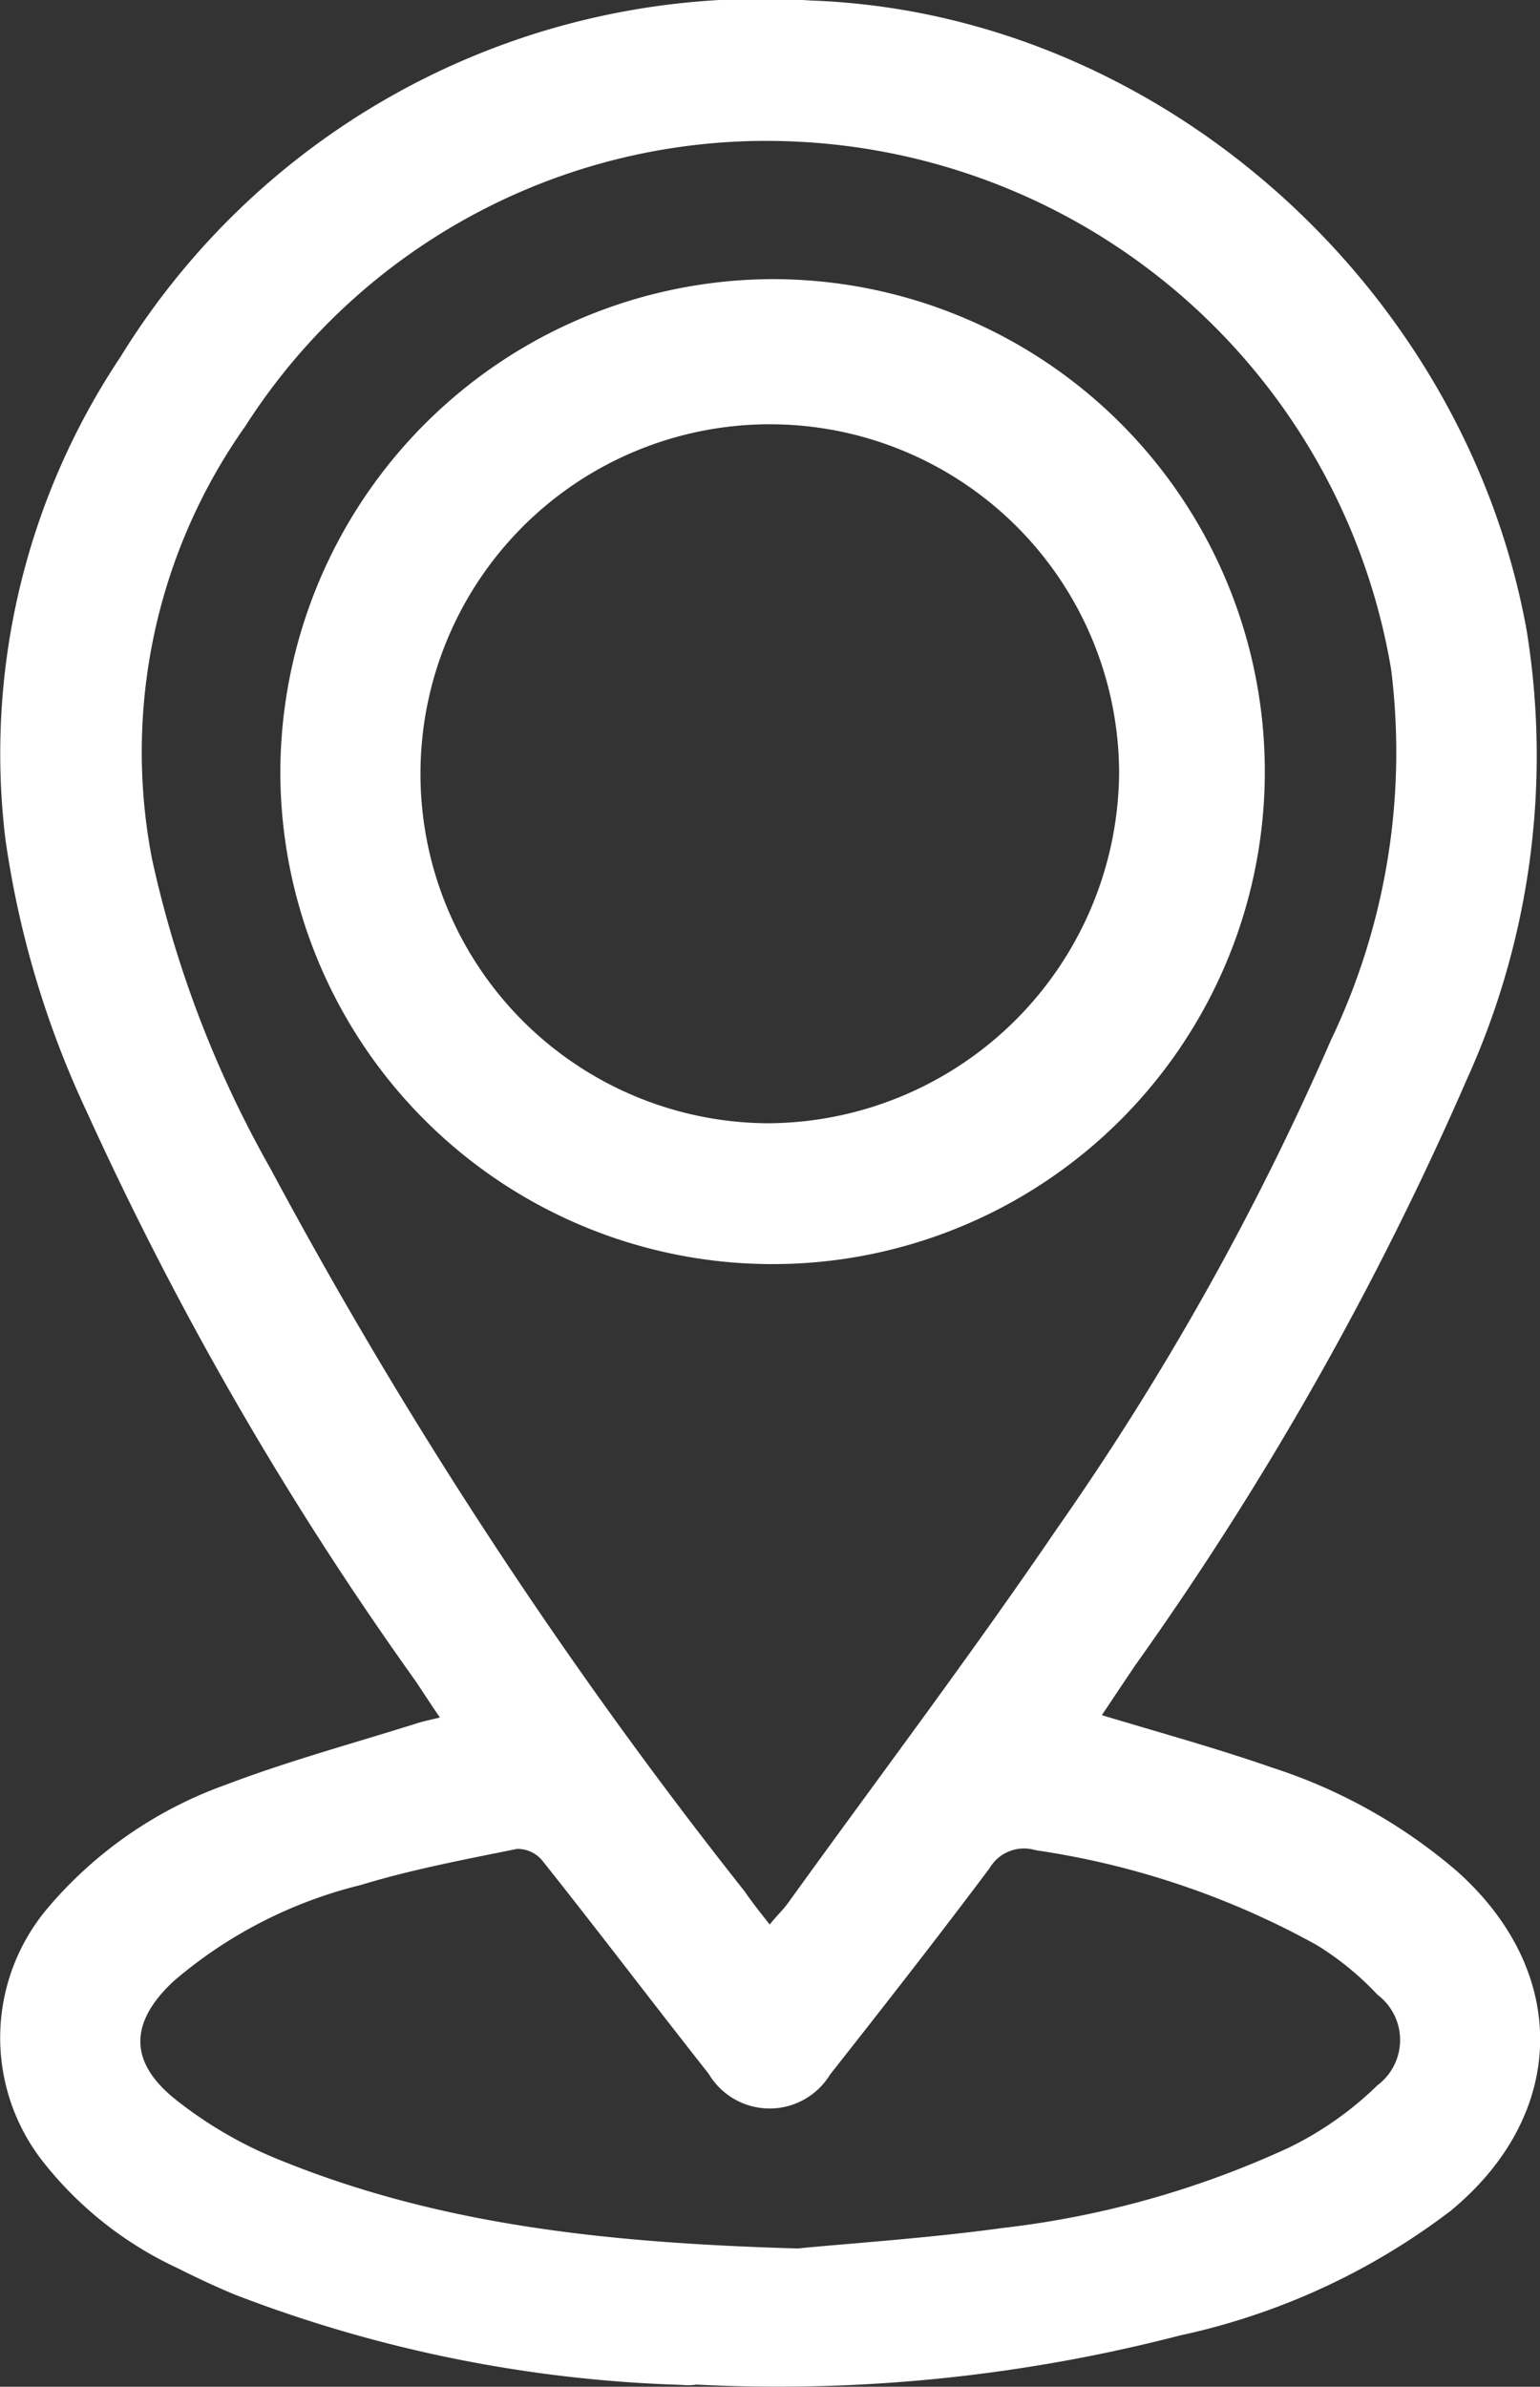
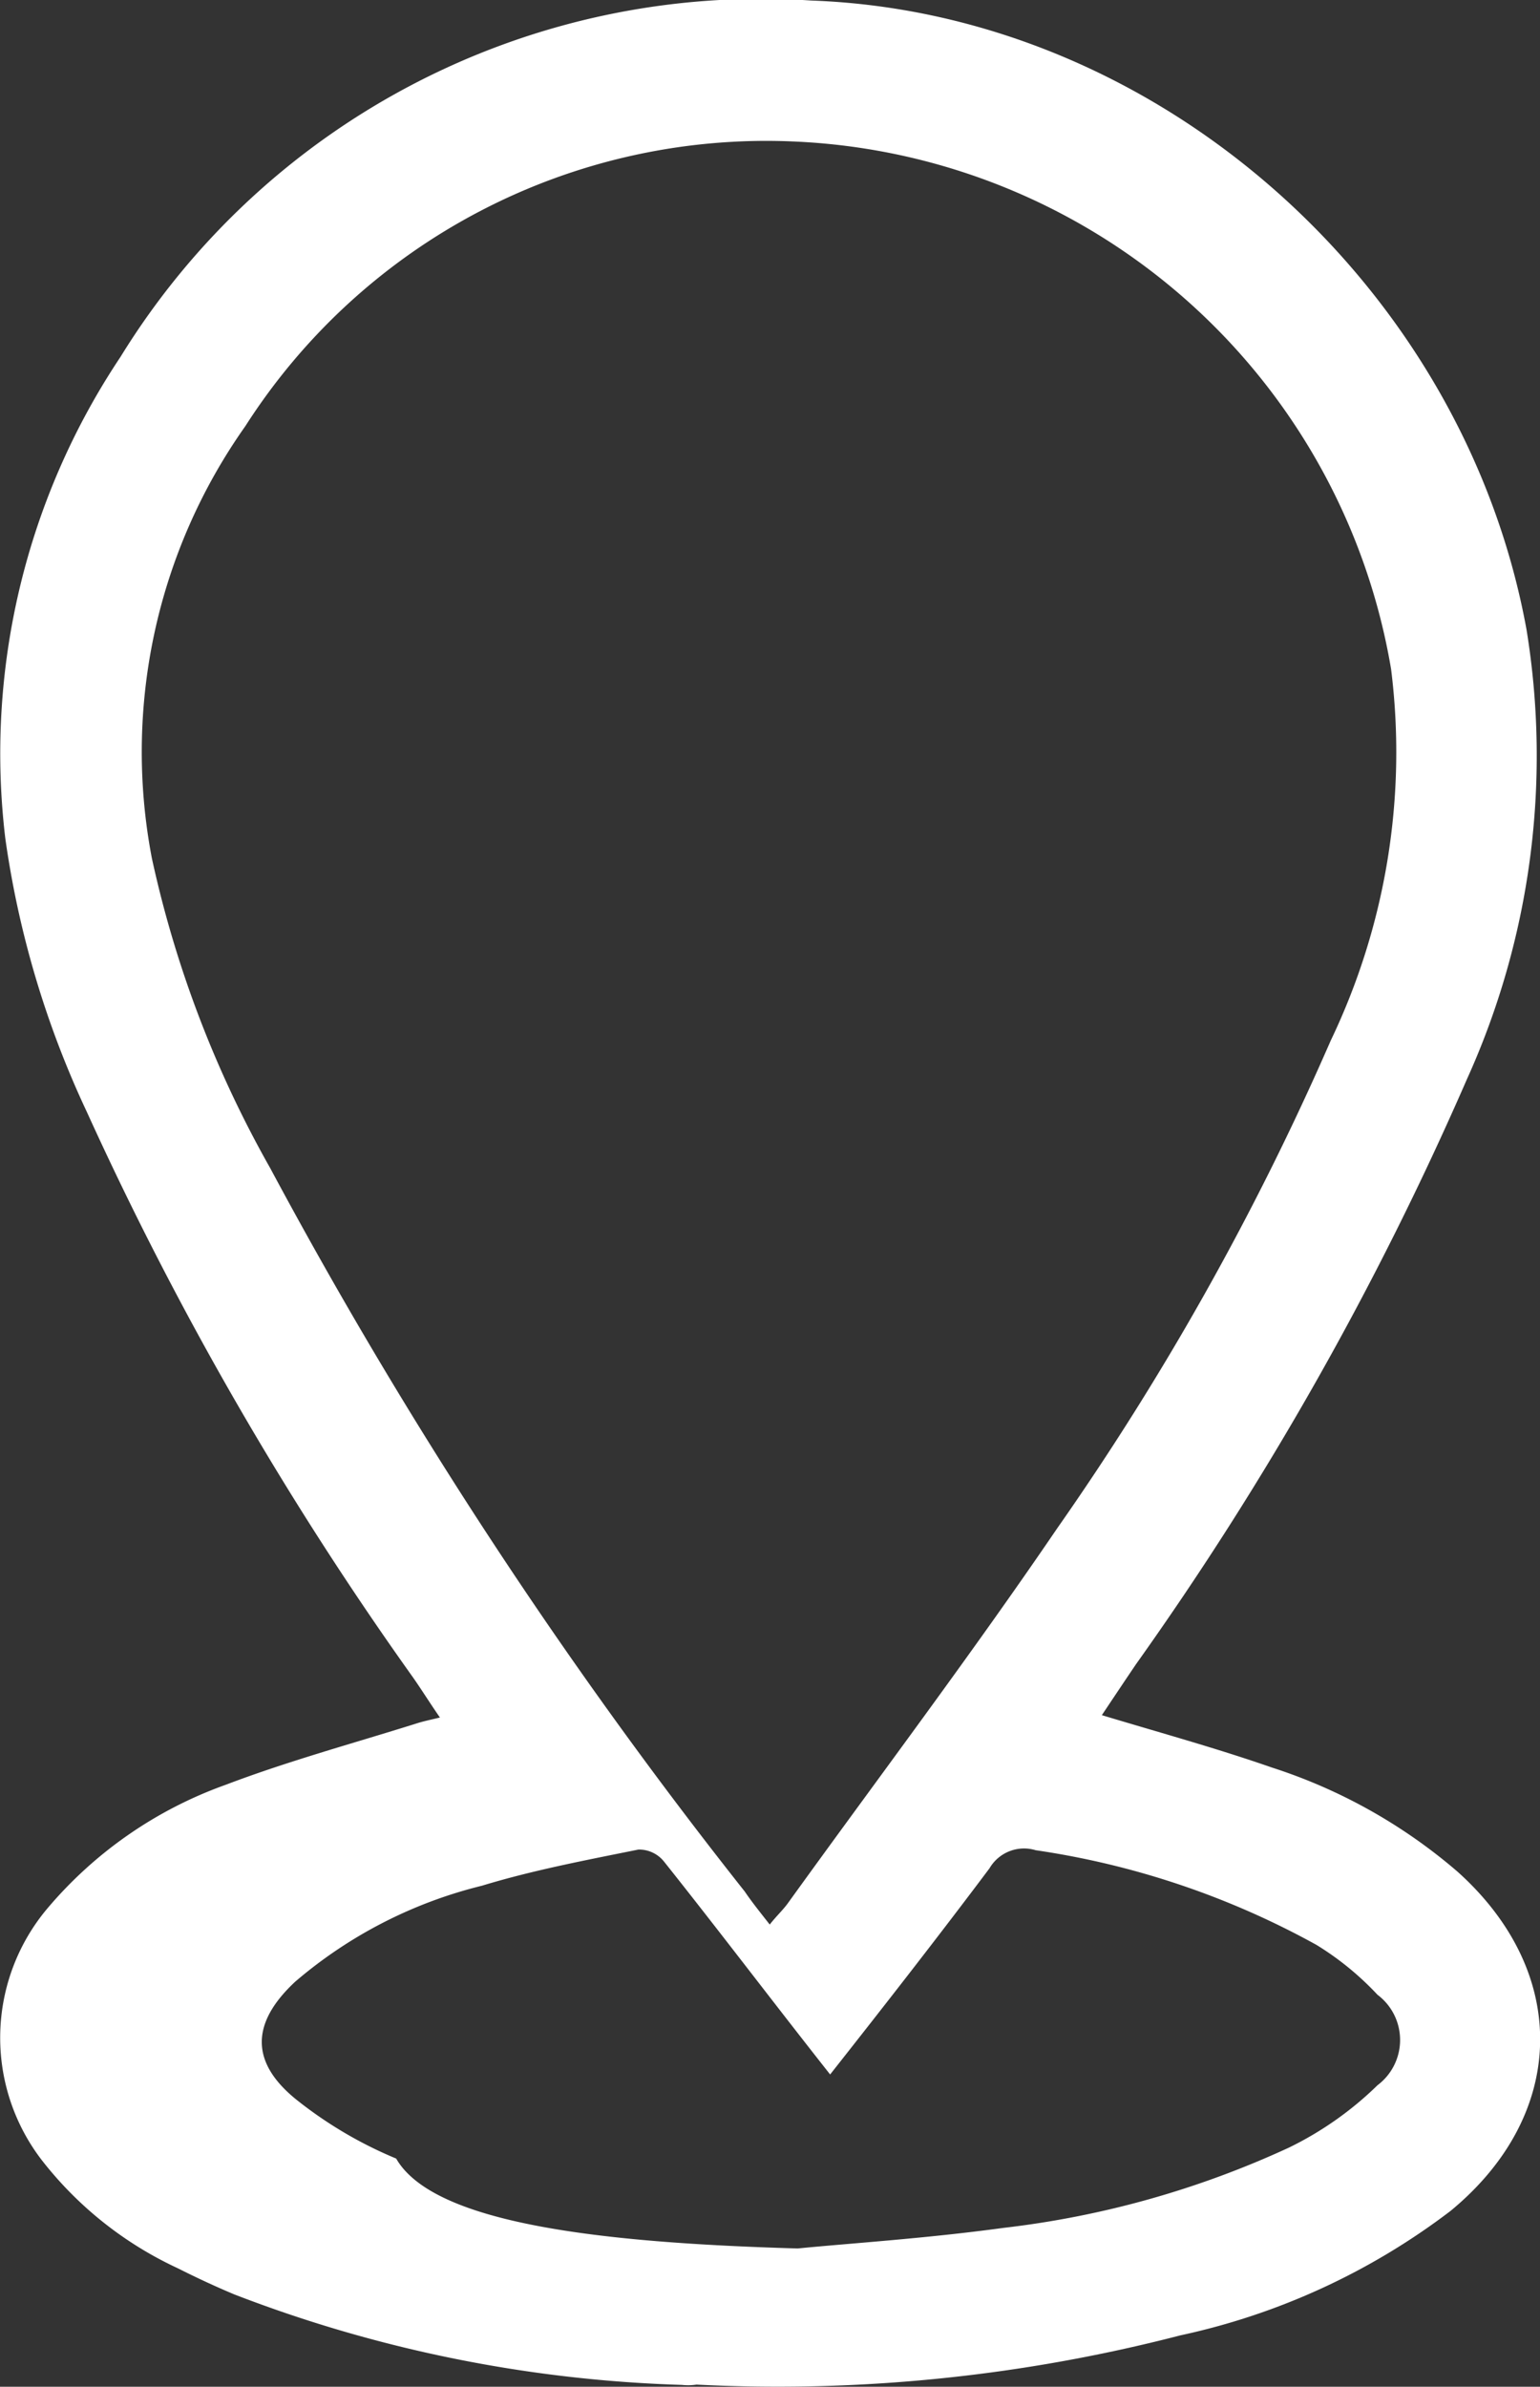
<svg xmlns="http://www.w3.org/2000/svg" width="40.859" height="63.292" viewBox="0 0 40.859 63.292">
  <rect x="0" y="0" width="40.859" height="63.292" fill="#333333" stroke="none" />
  <g id="centrala" transform="translate(0)">
-     <path id="Контур_416" data-name="Контур 416" d="M192.773,293.64a35.969,35.969,0,0,1-11.879-2.4c-.512-.215-1.008-.446-1.5-.694a9.787,9.787,0,0,1-3.6-2.858,5.322,5.322,0,0,1,.149-6.691,11.063,11.063,0,0,1,4.725-3.271c1.652-.628,3.354-1.09,5.039-1.619.2-.066.38-.1.644-.165-.264-.38-.479-.727-.71-1.057a89.748,89.748,0,0,1-8.657-15,25.335,25.335,0,0,1-2.164-7.253,18.932,18.932,0,0,1,3.056-12.771,19.958,19.958,0,0,1,18.322-9.45c9.252.33,17.331,7.6,18.983,16.686a20.781,20.781,0,0,1-1.586,11.928,85.775,85.775,0,0,1-8.773,15.5c-.314.463-.611.909-.909,1.355,1.536.463,3.04.876,4.51,1.388a14.219,14.219,0,0,1,4.923,2.759c2.99,2.676,2.924,6.443-.182,9a18.115,18.115,0,0,1-7.17,3.3,42.549,42.549,0,0,1-12.837,1.305A1.462,1.462,0,0,1,192.773,293.64Zm2.329-12.209c.182-.231.347-.38.479-.562,2.379-3.3,4.841-6.559,7.137-9.929a74.336,74.336,0,0,0,7.269-12.952,17.685,17.685,0,0,0,1.6-9.847,16.8,16.8,0,0,0-15.877-13.993,16.409,16.409,0,0,0-14.522,7.55,14.954,14.954,0,0,0-2.478,11.466,29.314,29.314,0,0,0,3.139,8.211,129.183,129.183,0,0,0,12.589,19.181C194.64,280.853,194.855,281.117,195.1,281.431Zm.743,8.591c1.322-.132,3.4-.264,5.452-.545a24.853,24.853,0,0,0,7.583-2.131,8.989,8.989,0,0,0,2.346-1.652,1.5,1.5,0,0,0,0-2.4,7.768,7.768,0,0,0-1.619-1.322,21.969,21.969,0,0,0-7.451-2.511,1.06,1.06,0,0,0-1.223.479c-1.388,1.85-2.809,3.668-4.229,5.468a1.88,1.88,0,0,1-3.222-.017c-1.487-1.883-2.924-3.783-4.411-5.65a.847.847,0,0,0-.677-.314c-1.388.281-2.792.545-4.147.958a12.03,12.03,0,0,0-4.956,2.544c-1.19,1.107-1.206,2.164.083,3.172a11.016,11.016,0,0,0,2.594,1.52C186.181,289.361,190.592,289.873,195.846,290.022Z" transform="translate(-174.679 -230.397)" fill="#fff" />
-     <path id="Контур_417" data-name="Контур 417" d="M232.719,275.2A13.06,13.06,0,1,1,219.7,288.3,13.1,13.1,0,0,1,232.719,275.2Zm9.235,13.1a9.268,9.268,0,1,0-9.285,9.285A9.364,9.364,0,0,0,241.954,288.3Z" transform="translate(-212.262 -267.798)" fill="#fff" />
+     <path id="Контур_416" data-name="Контур 416" d="M192.773,293.64a35.969,35.969,0,0,1-11.879-2.4c-.512-.215-1.008-.446-1.5-.694a9.787,9.787,0,0,1-3.6-2.858,5.322,5.322,0,0,1,.149-6.691,11.063,11.063,0,0,1,4.725-3.271c1.652-.628,3.354-1.09,5.039-1.619.2-.066.38-.1.644-.165-.264-.38-.479-.727-.71-1.057a89.748,89.748,0,0,1-8.657-15,25.335,25.335,0,0,1-2.164-7.253,18.932,18.932,0,0,1,3.056-12.771,19.958,19.958,0,0,1,18.322-9.45c9.252.33,17.331,7.6,18.983,16.686a20.781,20.781,0,0,1-1.586,11.928,85.775,85.775,0,0,1-8.773,15.5c-.314.463-.611.909-.909,1.355,1.536.463,3.04.876,4.51,1.388a14.219,14.219,0,0,1,4.923,2.759c2.99,2.676,2.924,6.443-.182,9a18.115,18.115,0,0,1-7.17,3.3,42.549,42.549,0,0,1-12.837,1.305A1.462,1.462,0,0,1,192.773,293.64Zm2.329-12.209c.182-.231.347-.38.479-.562,2.379-3.3,4.841-6.559,7.137-9.929a74.336,74.336,0,0,0,7.269-12.952,17.685,17.685,0,0,0,1.6-9.847,16.8,16.8,0,0,0-15.877-13.993,16.409,16.409,0,0,0-14.522,7.55,14.954,14.954,0,0,0-2.478,11.466,29.314,29.314,0,0,0,3.139,8.211,129.183,129.183,0,0,0,12.589,19.181C194.64,280.853,194.855,281.117,195.1,281.431Zm.743,8.591c1.322-.132,3.4-.264,5.452-.545a24.853,24.853,0,0,0,7.583-2.131,8.989,8.989,0,0,0,2.346-1.652,1.5,1.5,0,0,0,0-2.4,7.768,7.768,0,0,0-1.619-1.322,21.969,21.969,0,0,0-7.451-2.511,1.06,1.06,0,0,0-1.223.479c-1.388,1.85-2.809,3.668-4.229,5.468c-1.487-1.883-2.924-3.783-4.411-5.65a.847.847,0,0,0-.677-.314c-1.388.281-2.792.545-4.147.958a12.03,12.03,0,0,0-4.956,2.544c-1.19,1.107-1.206,2.164.083,3.172a11.016,11.016,0,0,0,2.594,1.52C186.181,289.361,190.592,289.873,195.846,290.022Z" transform="translate(-174.679 -230.397)" fill="#fff" />
  </g>
</svg>